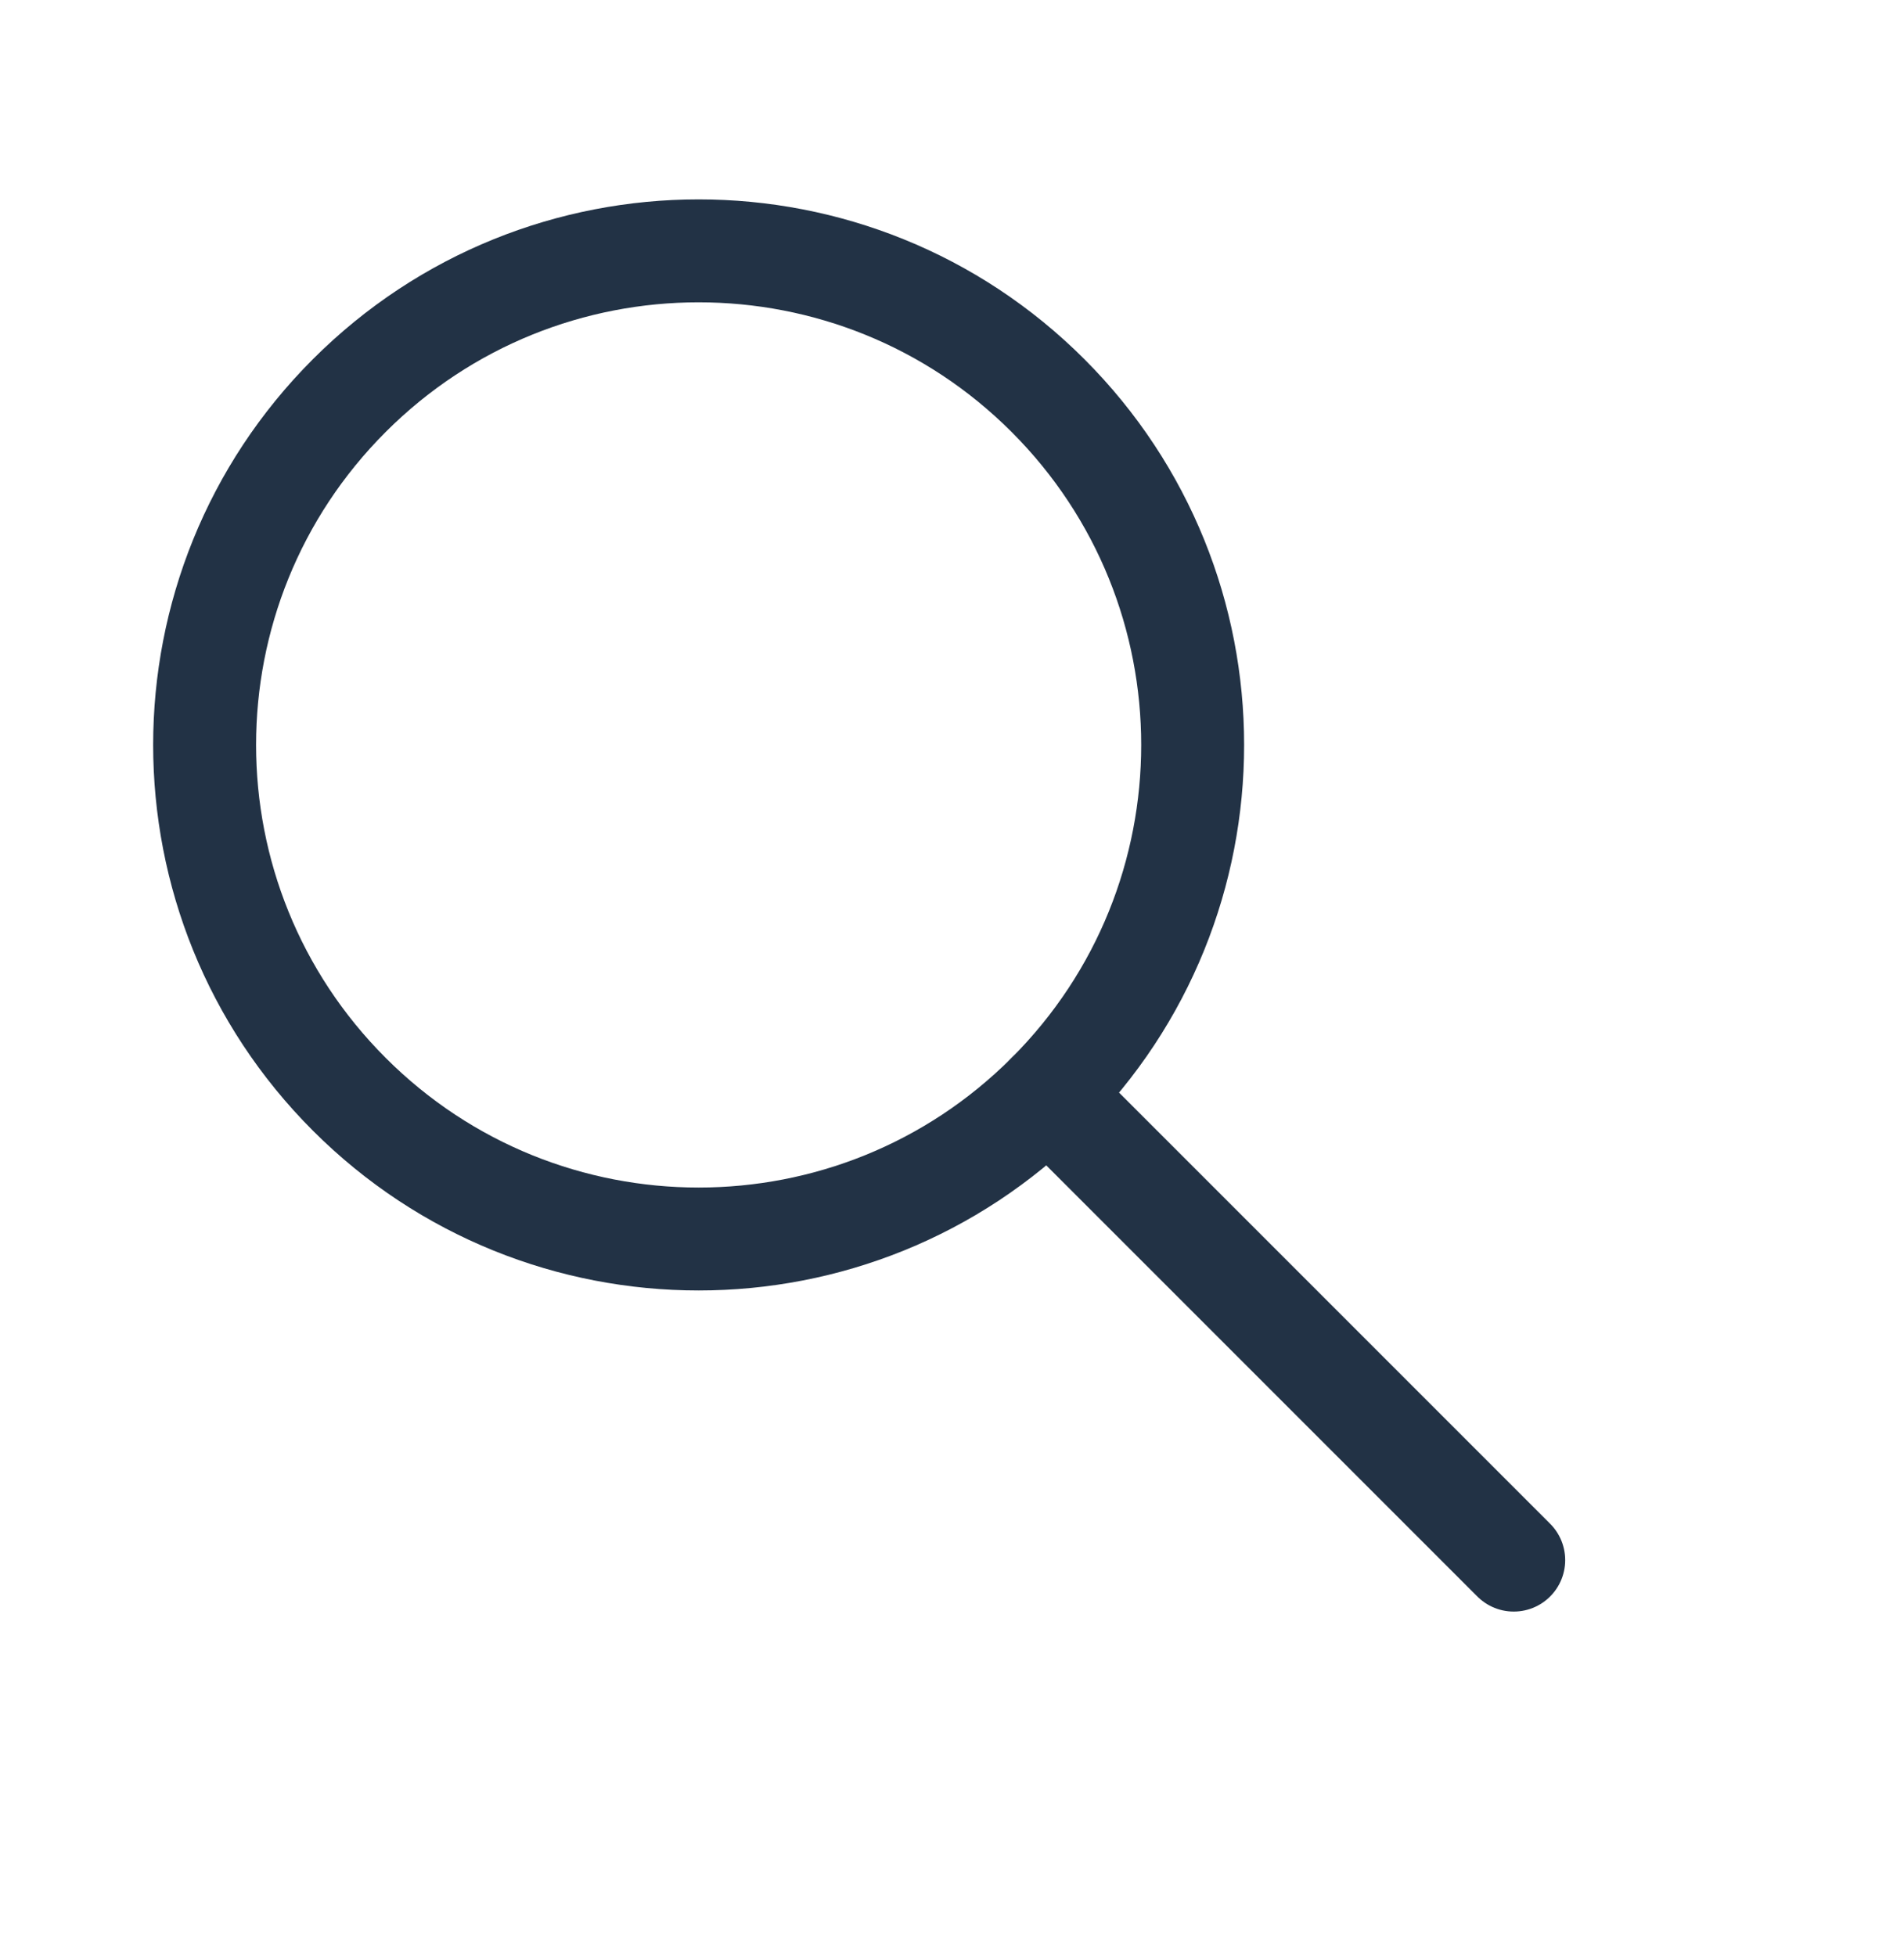
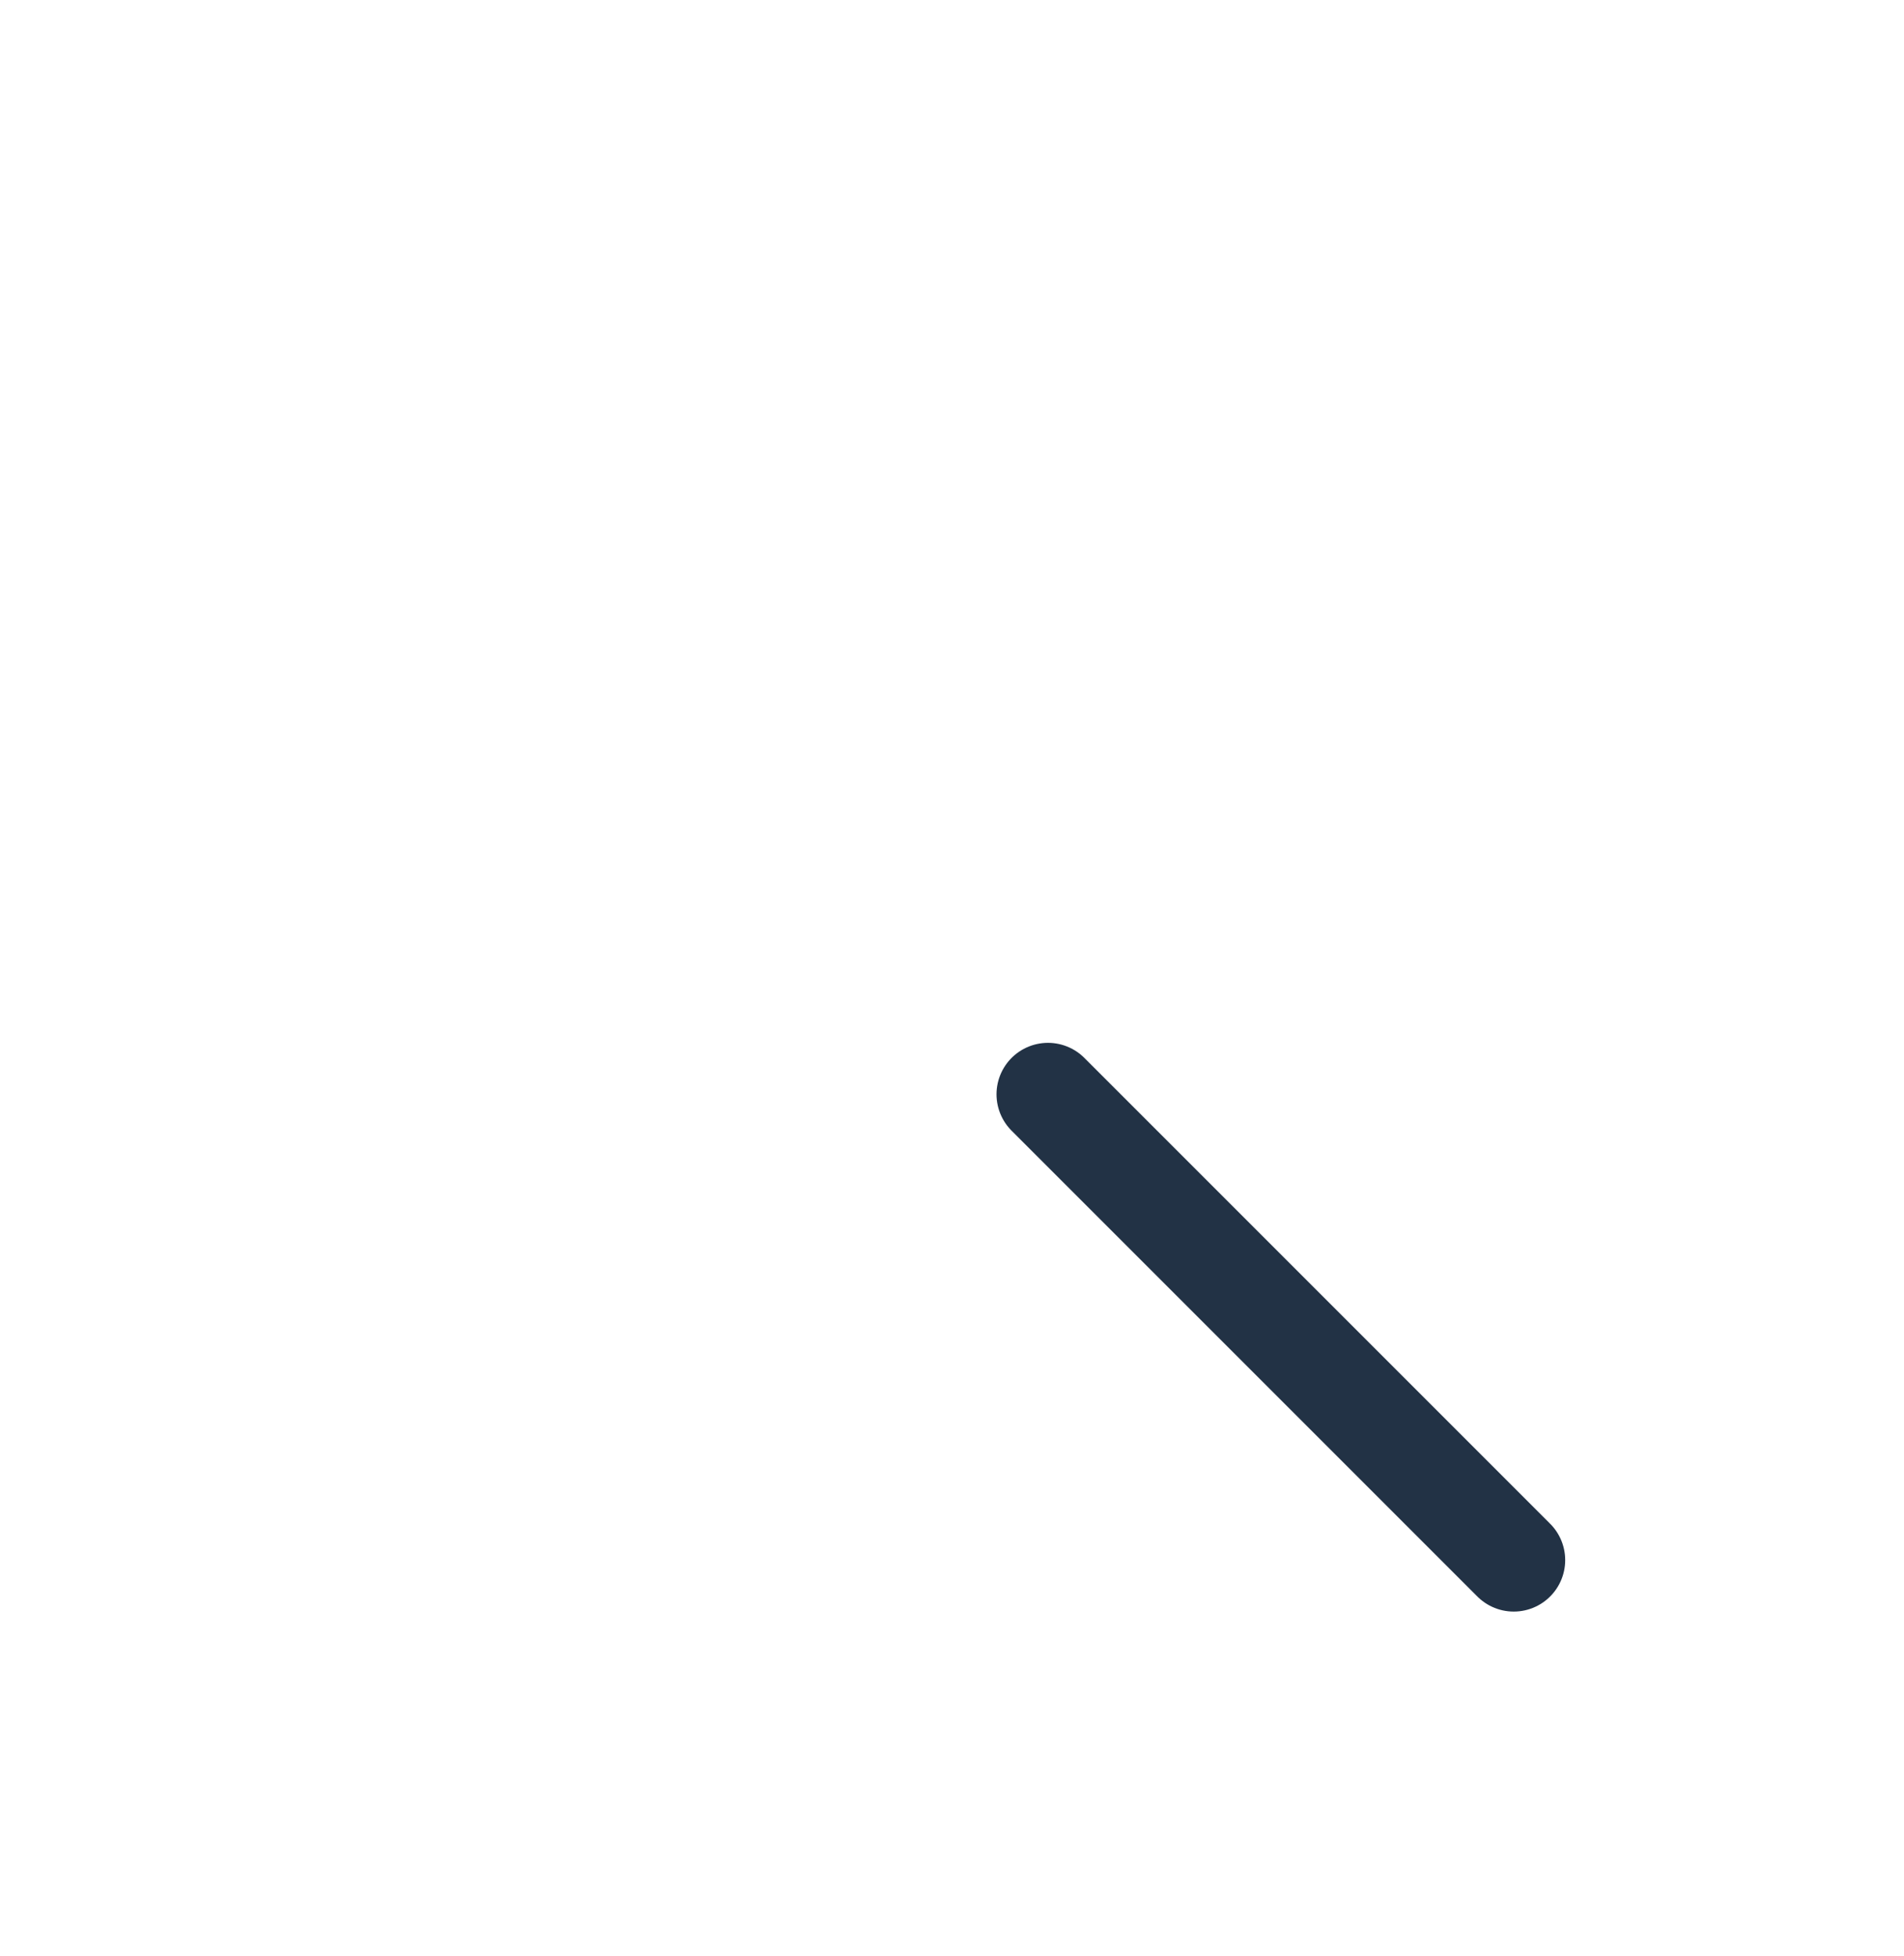
<svg xmlns="http://www.w3.org/2000/svg" width="37" height="38" viewBox="0 0 37 38" fill="none">
-   <path d="M20.365 21.263C24.114 17.514 24.114 11.435 20.365 7.686C16.616 3.937 10.537 3.937 6.788 7.686C3.039 11.435 3.039 17.514 6.788 21.263C10.537 25.012 16.616 25.012 20.365 21.263Z" stroke="#223245" stroke-width="2" stroke-linecap="round" stroke-linejoin="round" />
  <path d="M29.416 30.314L20.365 21.263" stroke="#223245" stroke-width="2" stroke-linecap="round" stroke-linejoin="round" />
</svg>